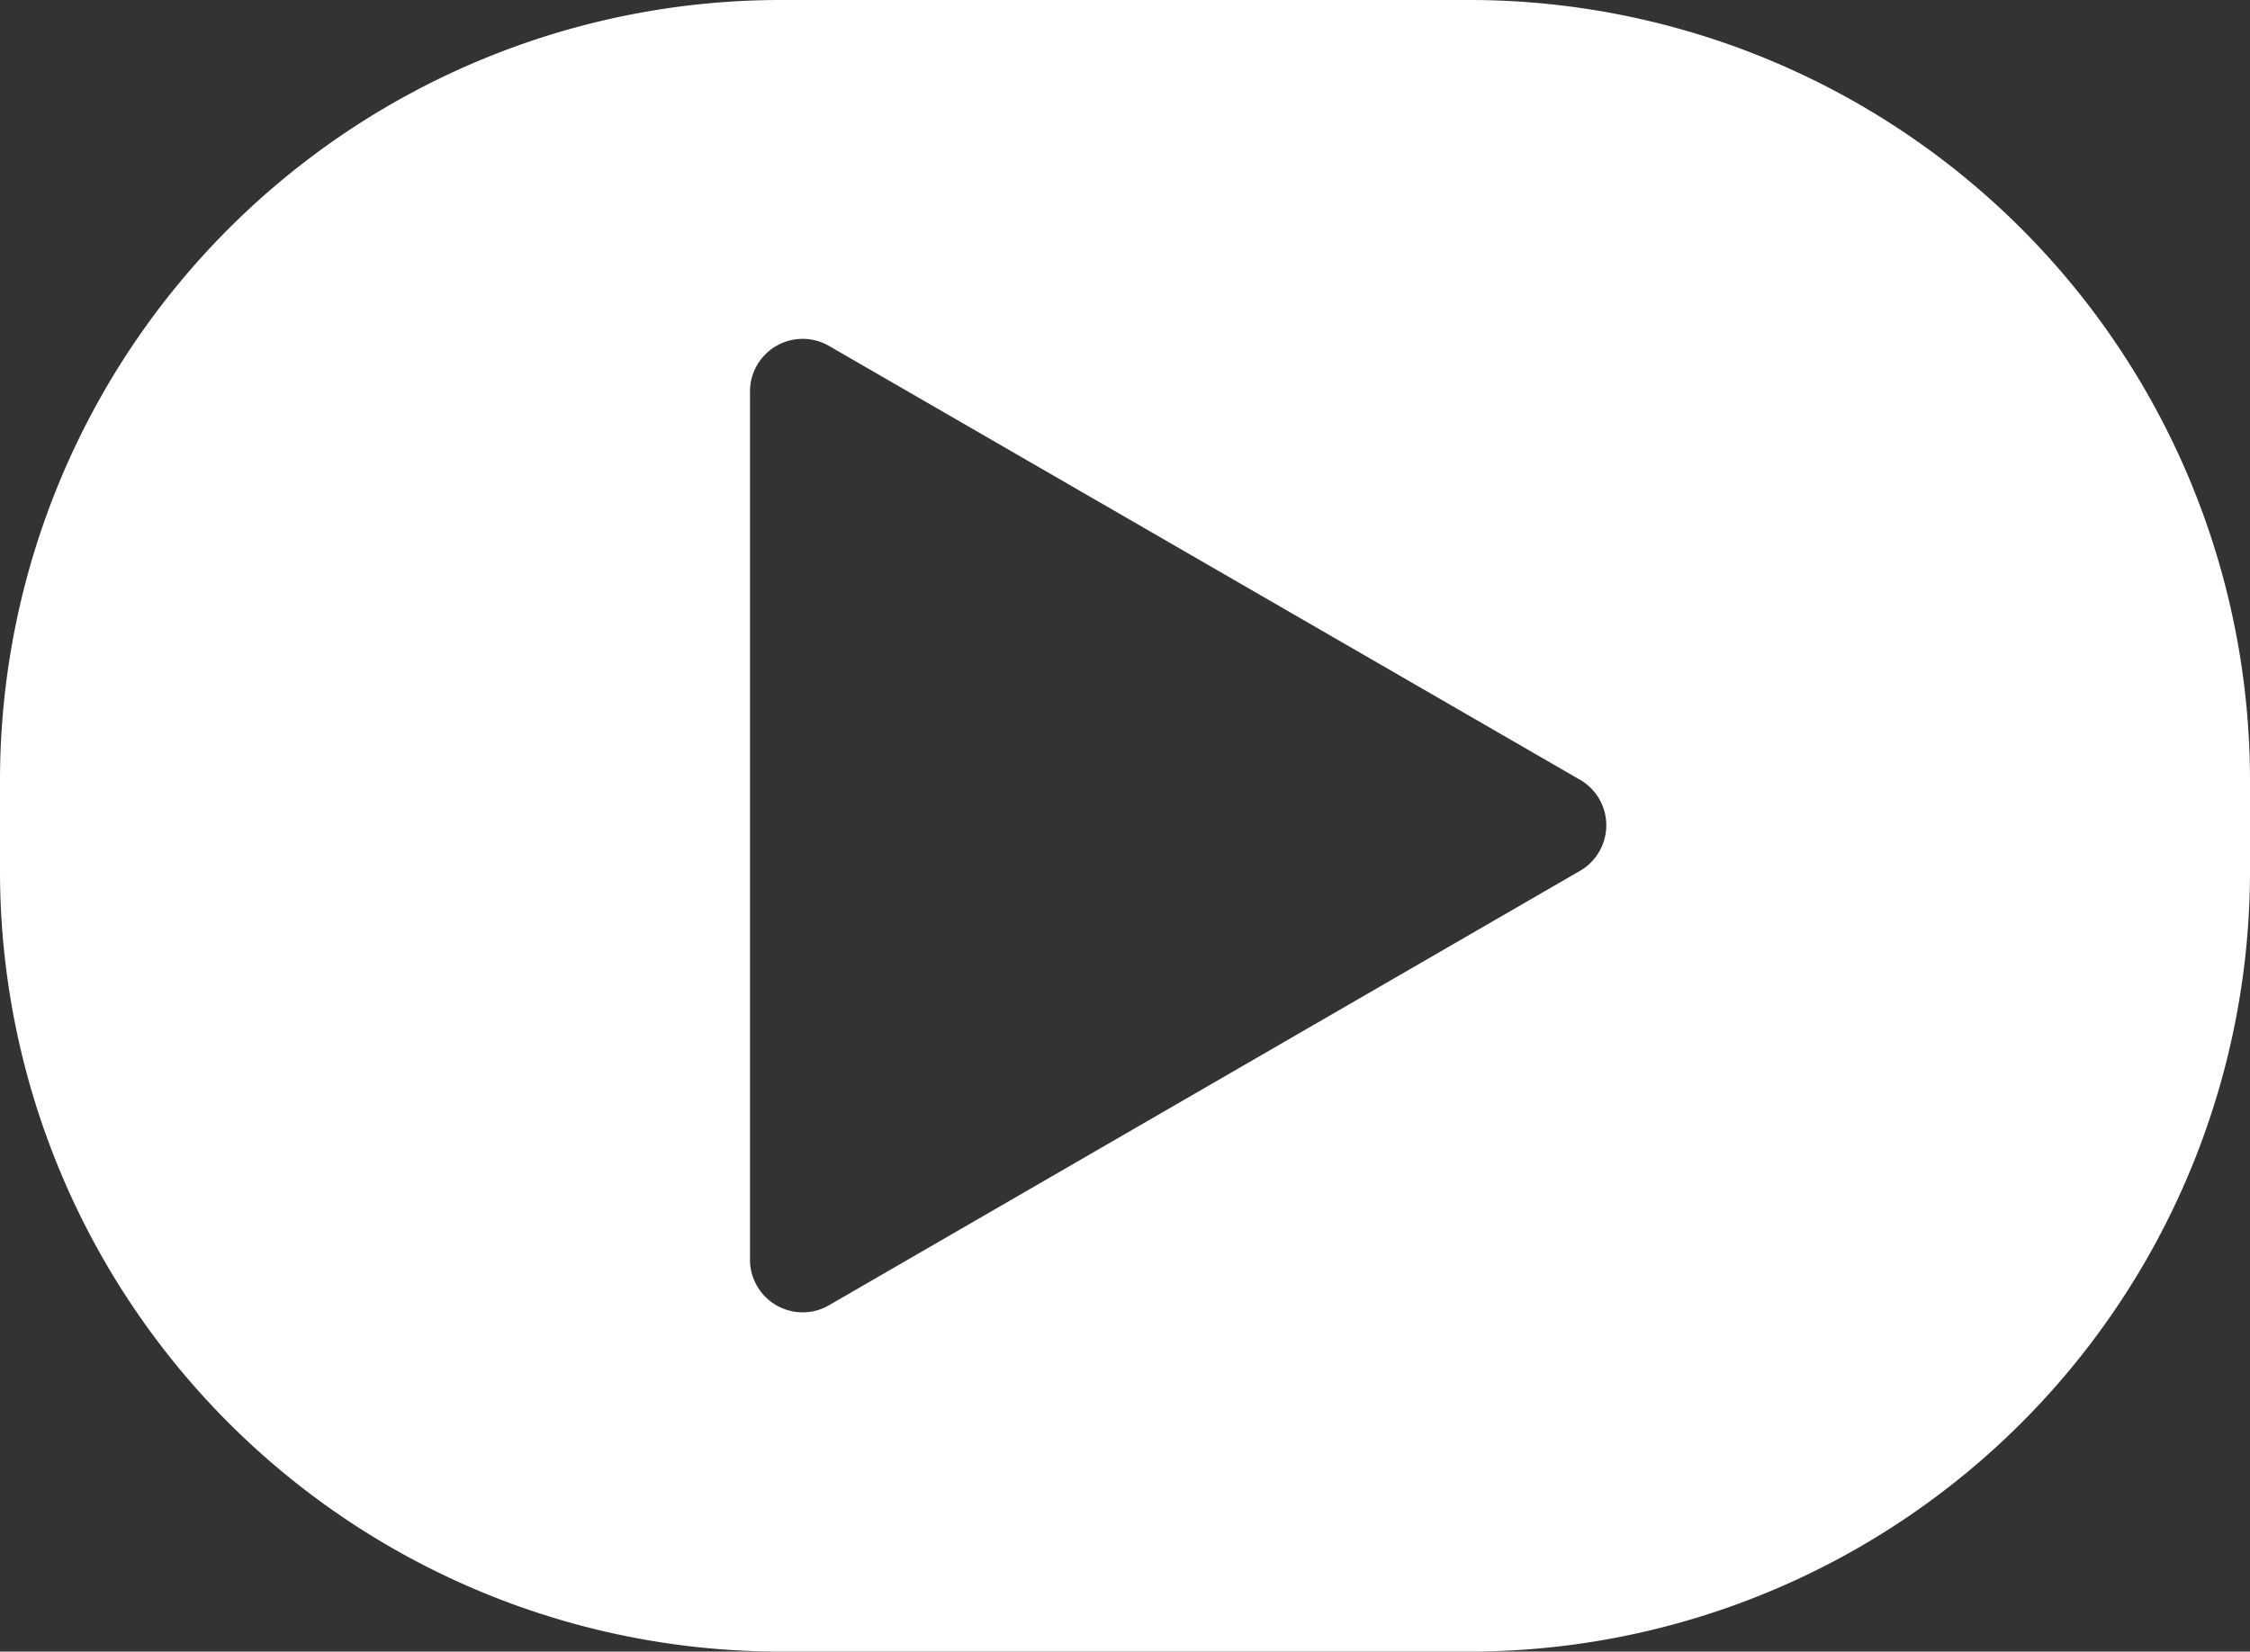
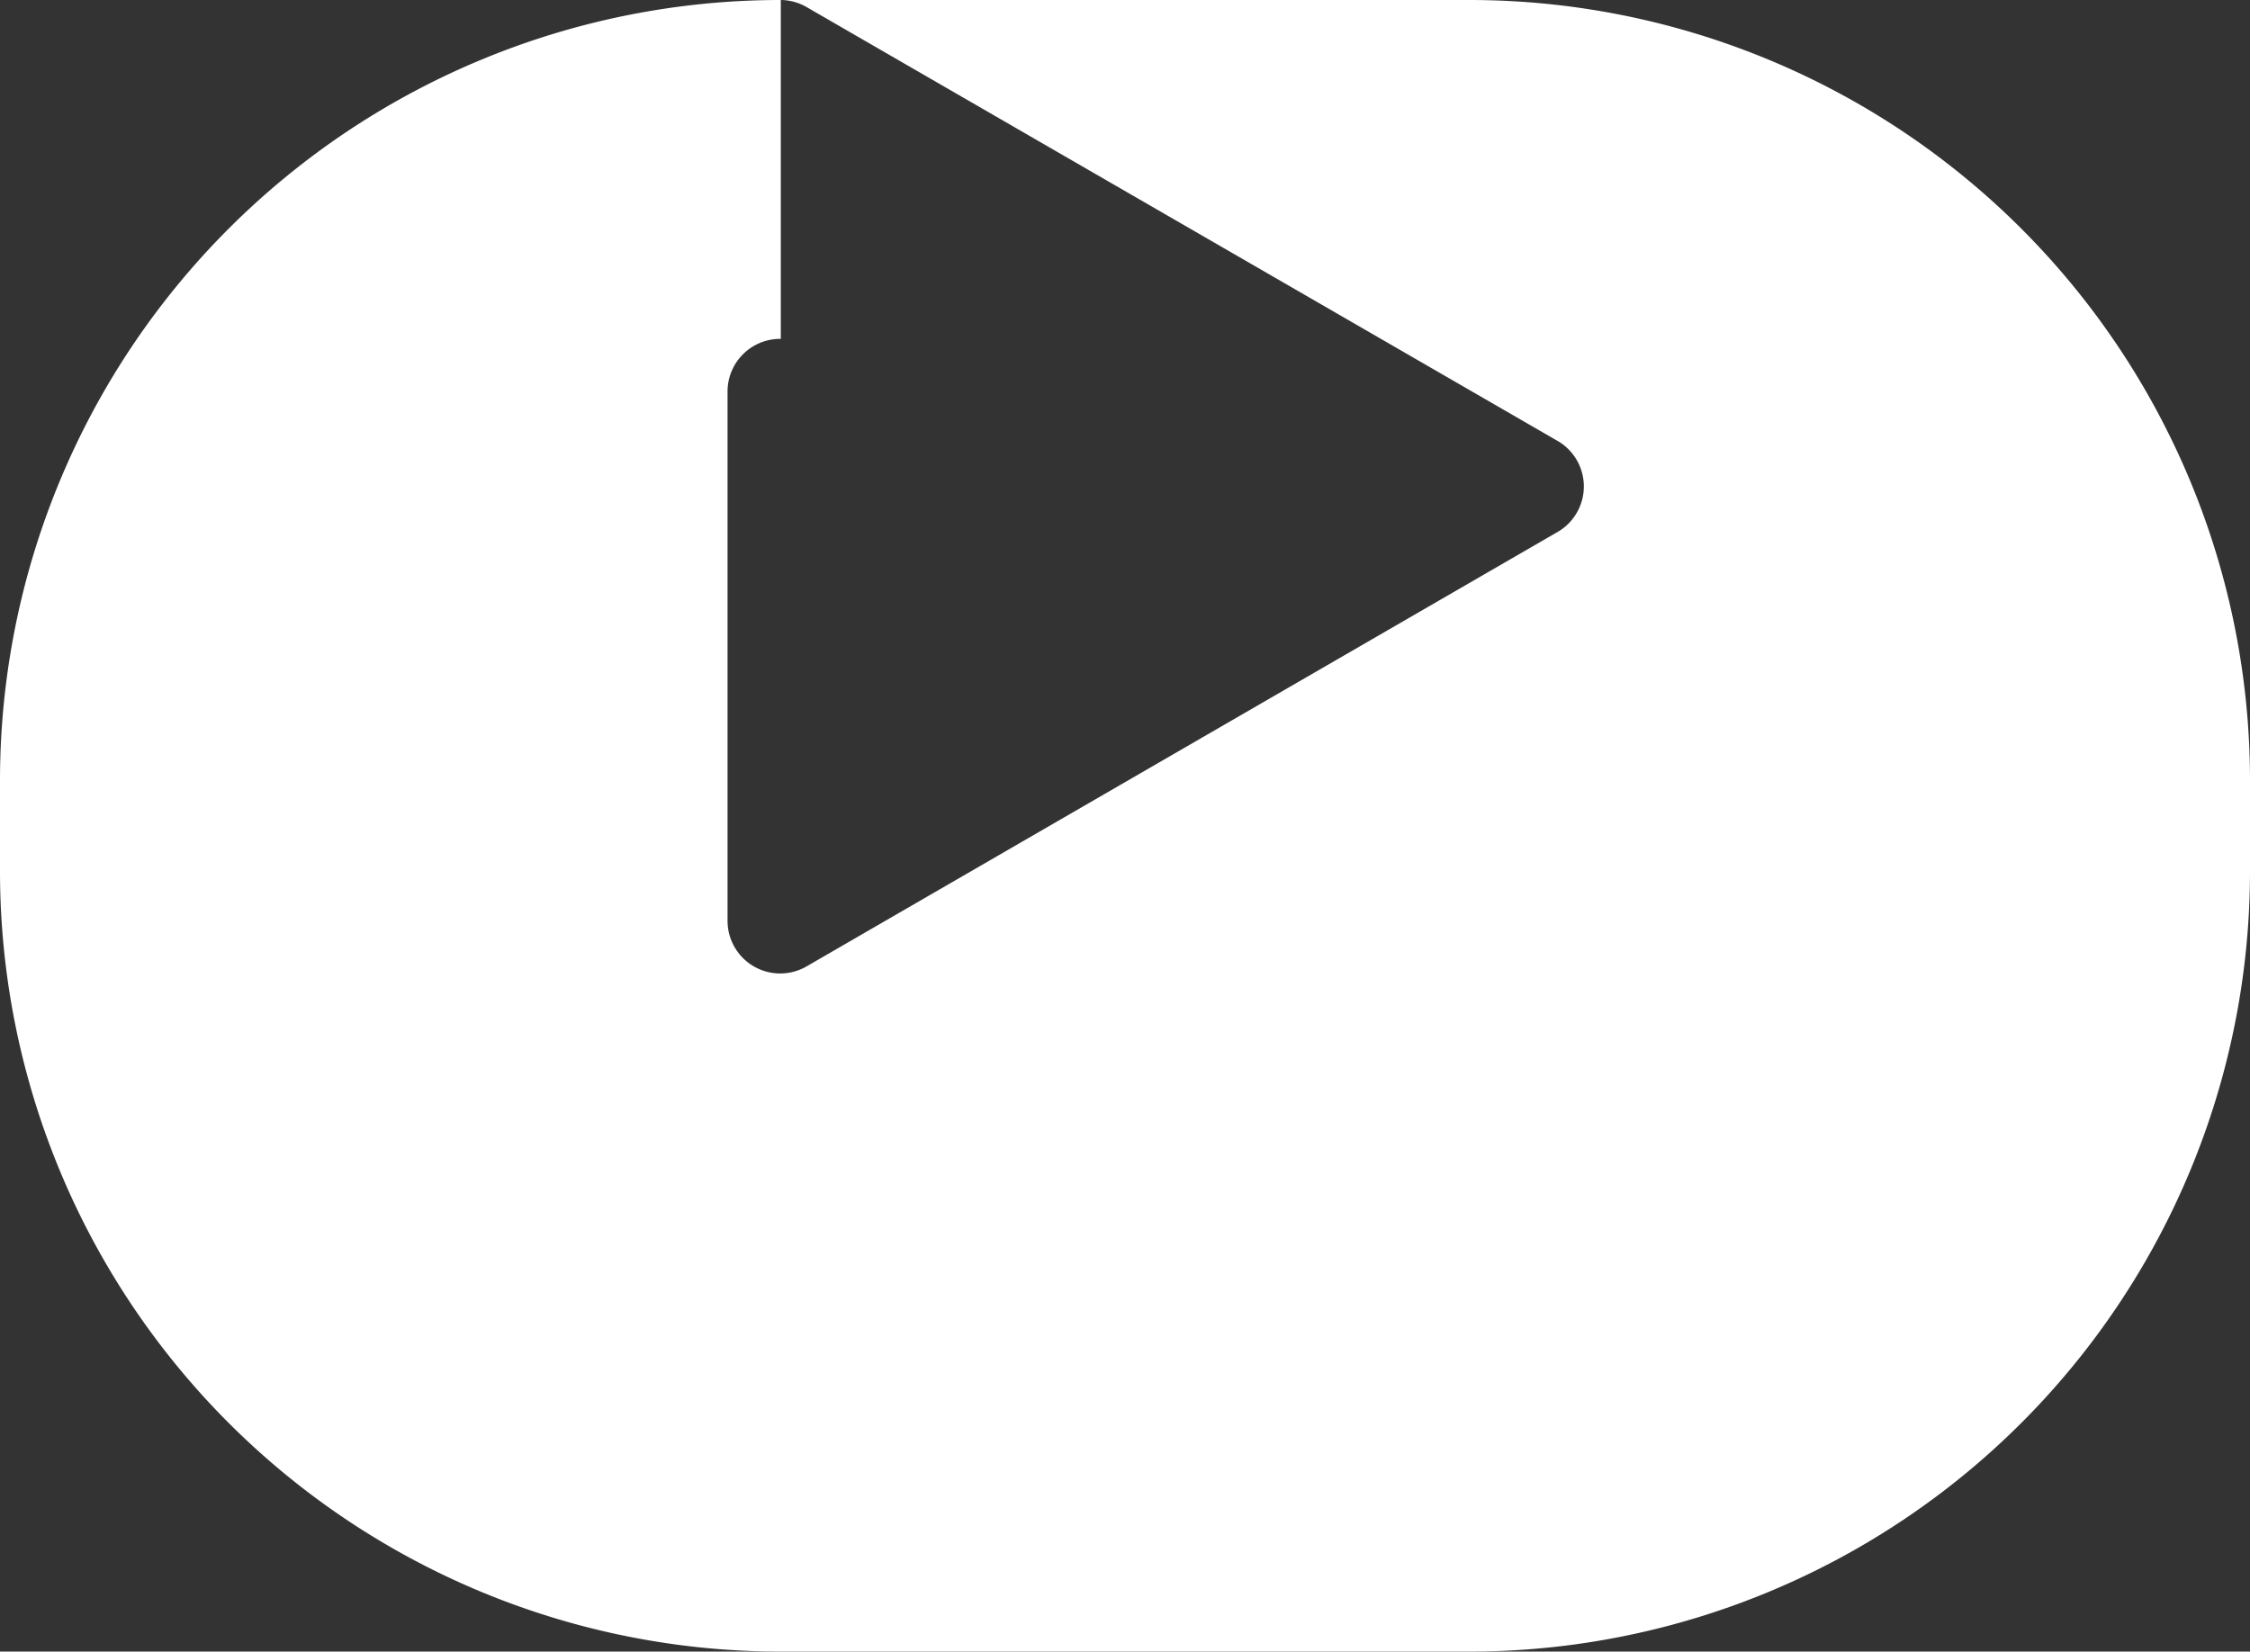
<svg xmlns="http://www.w3.org/2000/svg" width="22.65" height="16.63">
  <rect width="100%" height="100%" fill="#333333" stroke="none" />
-   <path fill="#fff" d="M7.86 0A7.86 7.86 0 000 7.86v.9a7.86 7.86 0 007.86 7.87h6.93a7.86 7.86 0 007.86-7.87v-.9A7.86 7.86 0 0014.79 0H7.86zm.226 3.412a.53.53 0 01.254.068l7.58 4.38a.53.53 0 010 .9l-7.57 4.38a.53.53 0 01-.8-.46V3.94a.53.53 0 01.536-.528z" />
+   <path fill="#fff" d="M7.86 0A7.86 7.86 0 000 7.86v.9a7.86 7.86 0 007.86 7.87h6.93a7.86 7.86 0 007.86-7.87v-.9A7.86 7.86 0 0014.79 0H7.86za.53.53 0 01.254.068l7.58 4.38a.53.53 0 010 .9l-7.57 4.38a.53.53 0 01-.8-.46V3.94a.53.53 0 01.536-.528z" />
</svg>